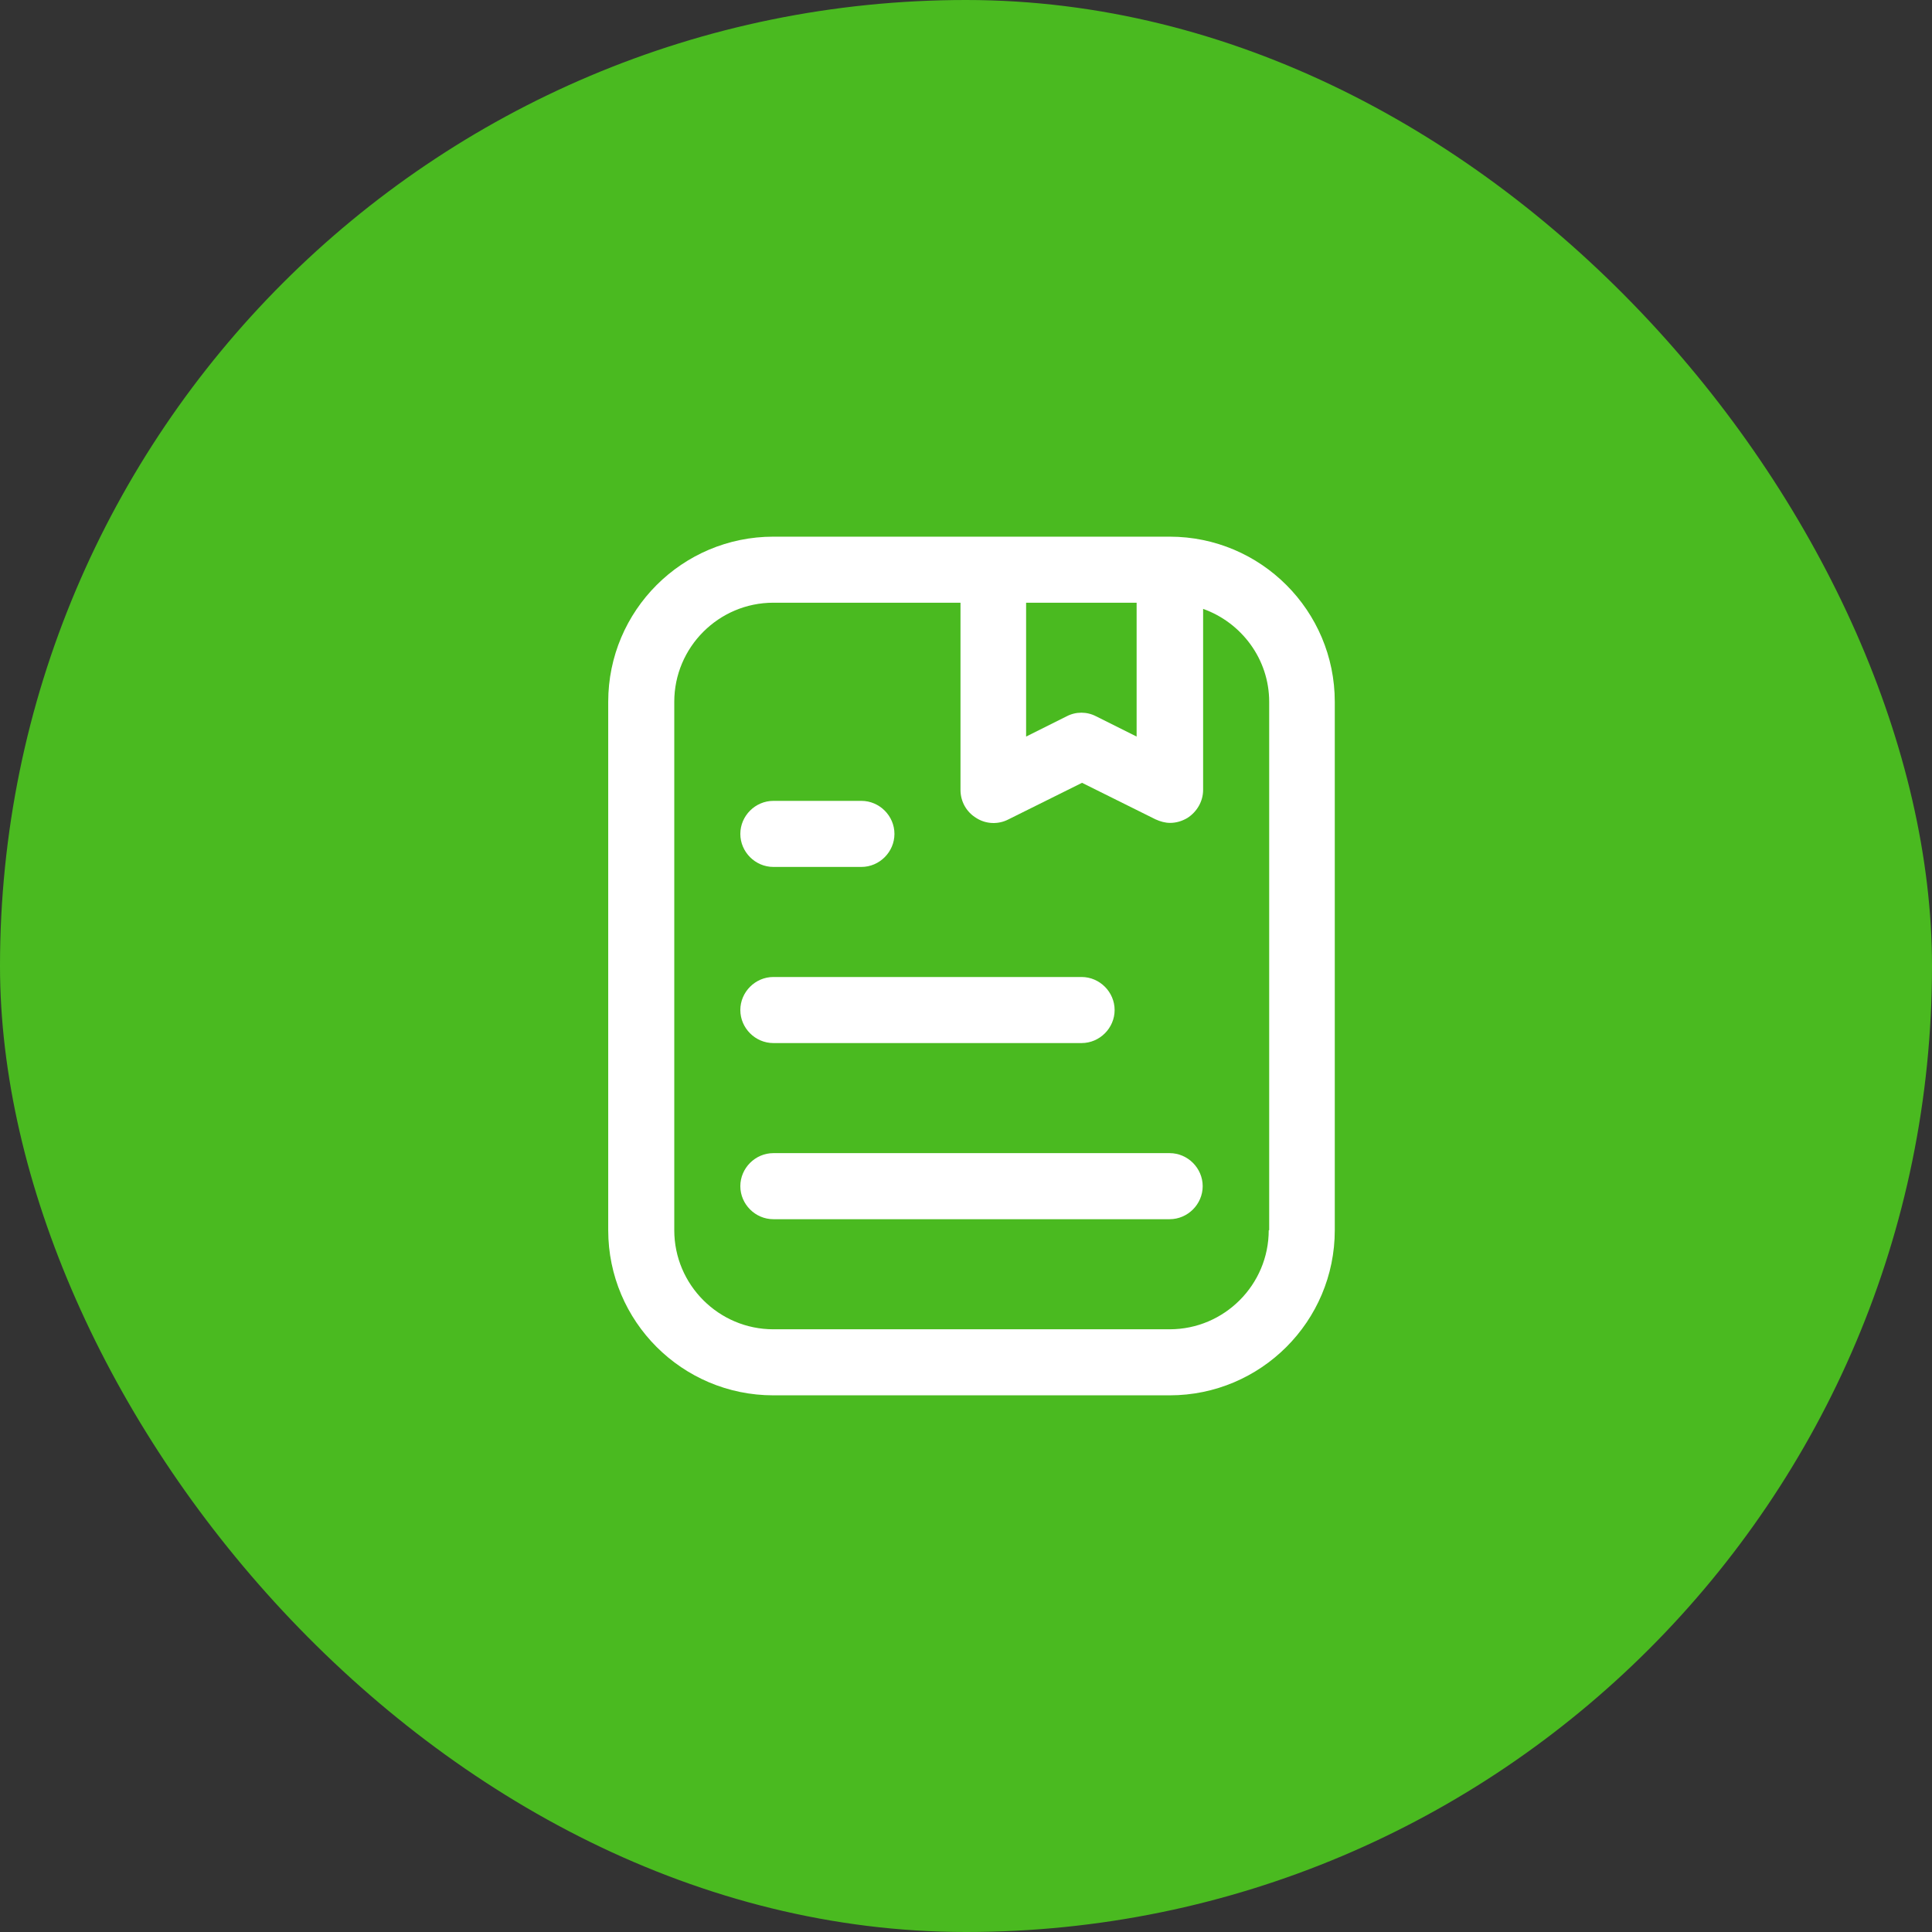
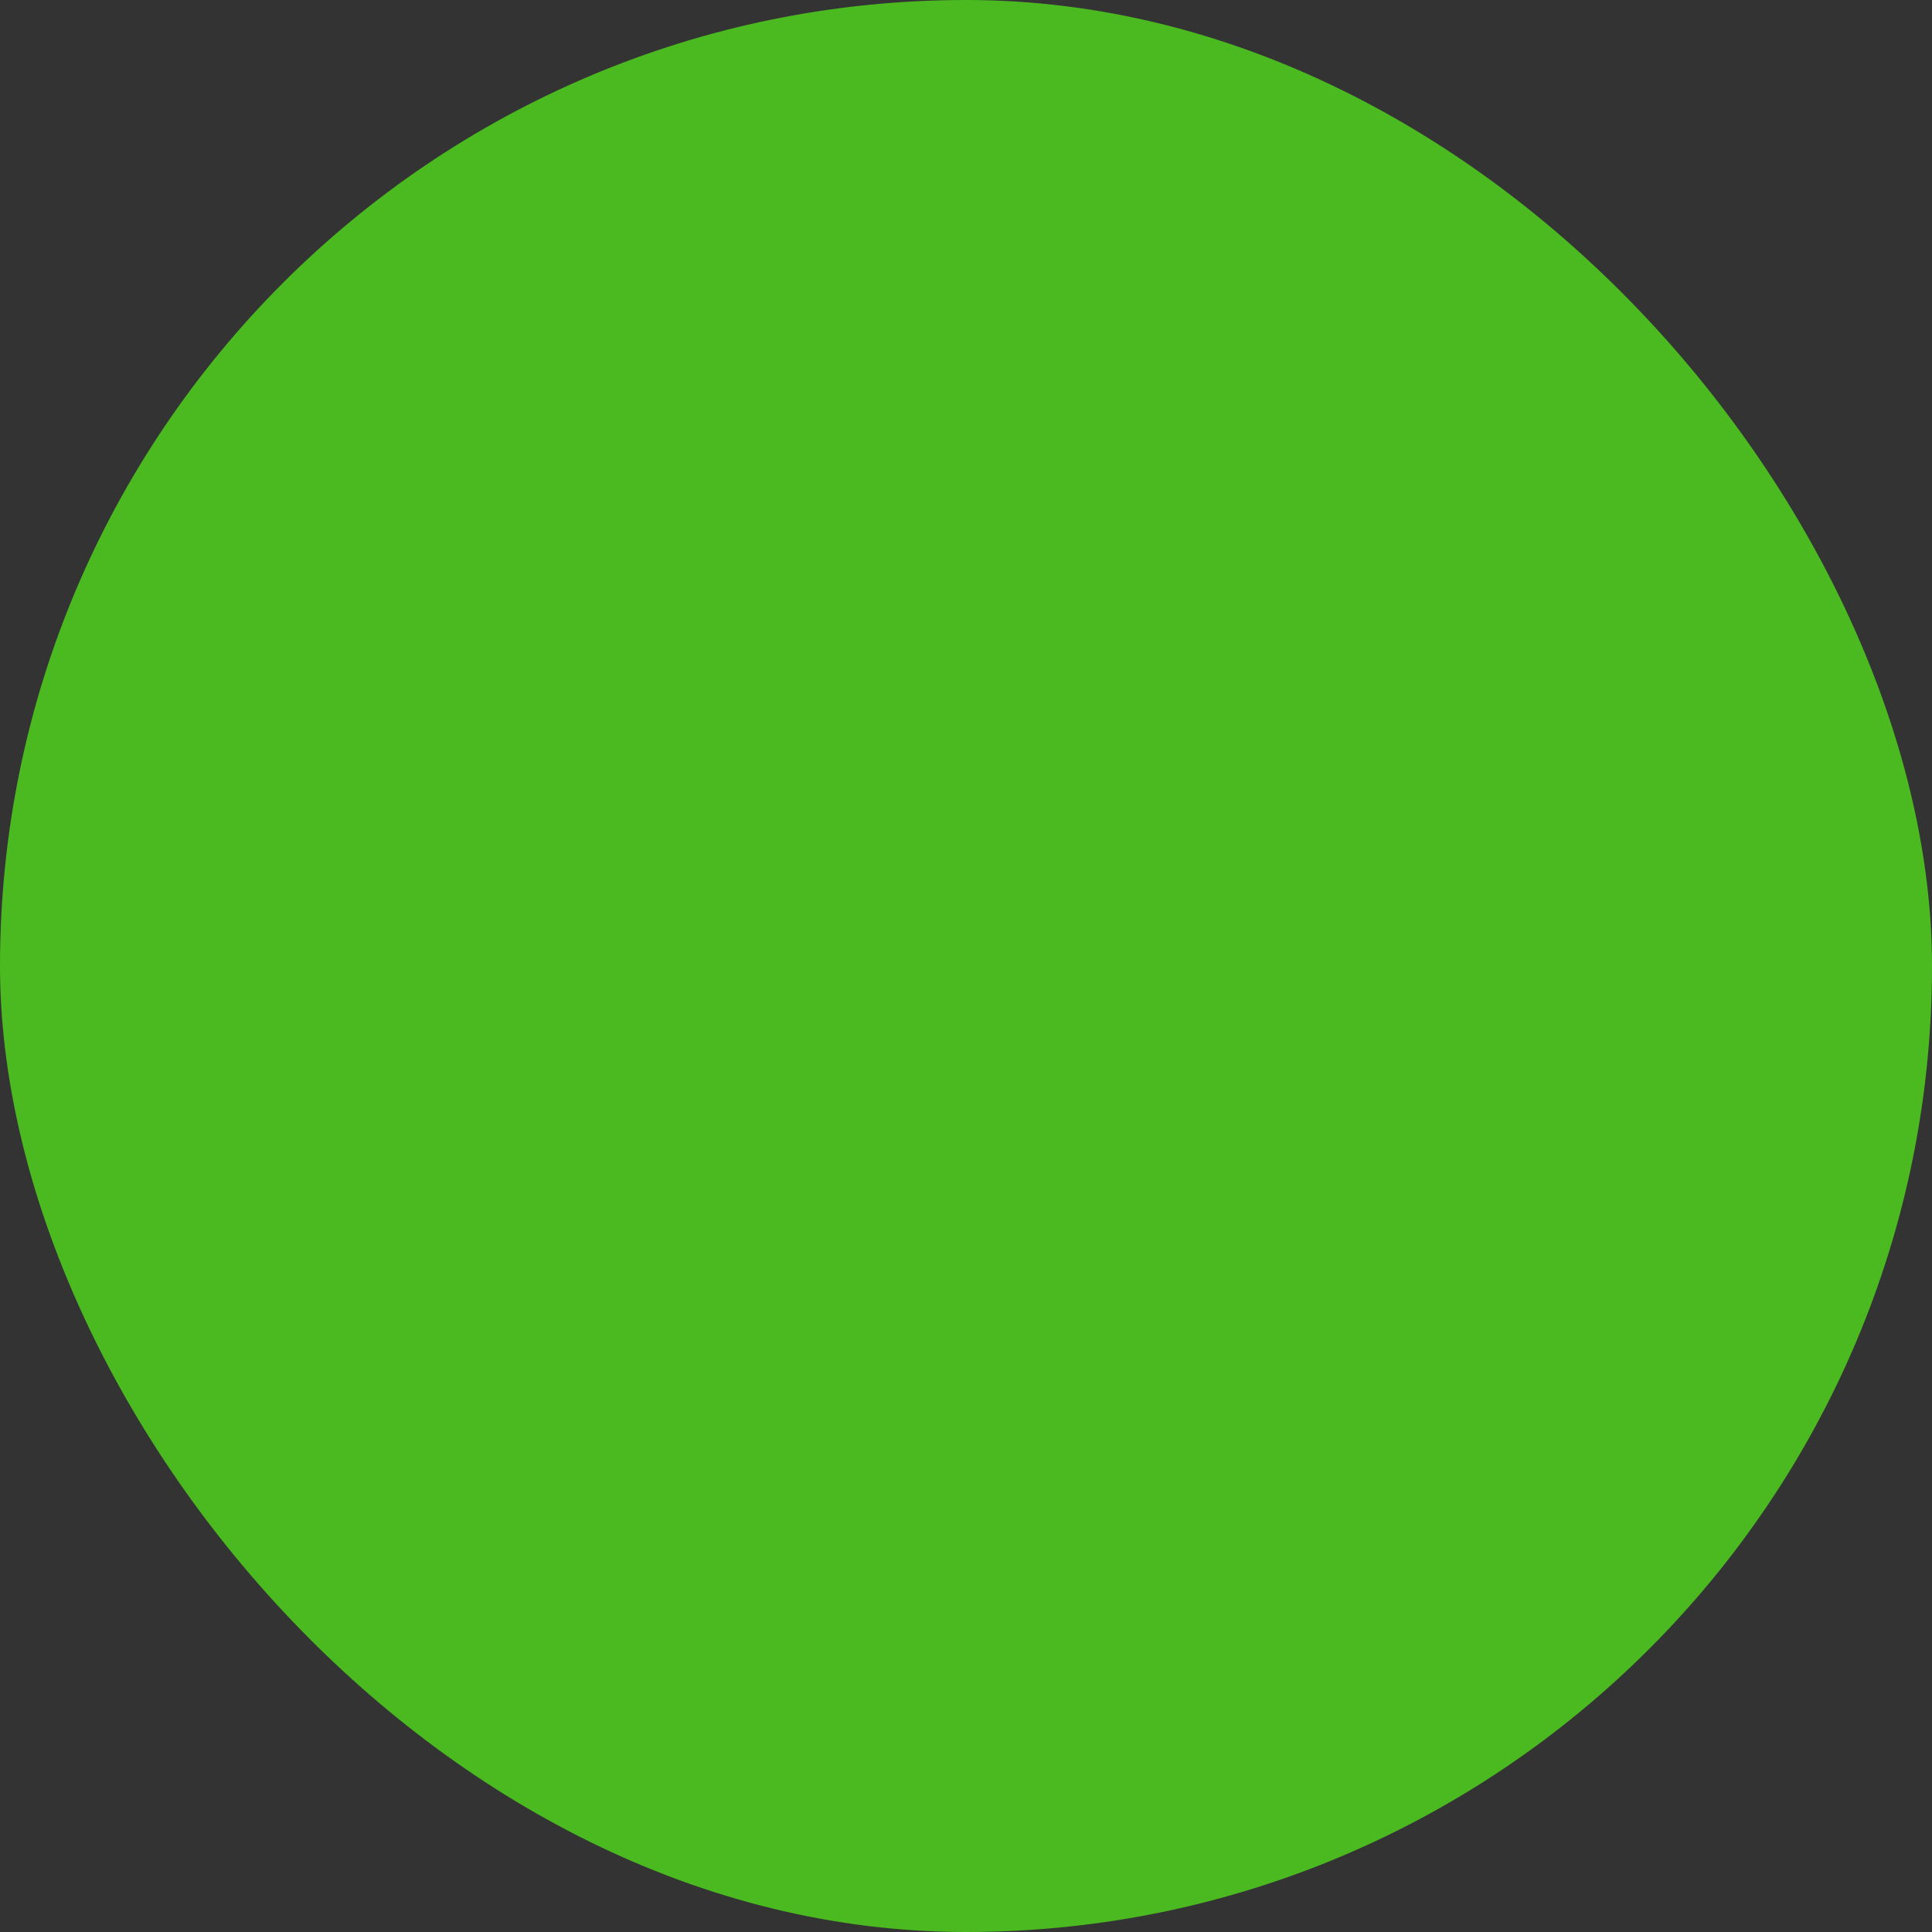
<svg xmlns="http://www.w3.org/2000/svg" width="108" height="108" viewBox="0 0 108 108" fill="none">
  <rect x="0" y="0" width="108" height="108" fill="#333333" stroke="none" />
  <rect width="108" height="108" rx="54" fill="#4ABA20" />
-   <path d="M65.385 30H43.231C38.135 30 34 34.135 34 39.231V68.769C34 73.865 38.135 78 43.231 78H65.385C70.48 78 74.615 73.865 74.615 68.769V39.231C74.615 34.135 70.48 30 65.385 30ZM57.385 33.692H63.538V41.175L61.274 40.043C60.757 39.772 60.142 39.772 59.625 40.043L57.36 41.175V33.692H57.385ZM70.923 68.769C70.923 71.822 68.437 74.308 65.385 74.308H43.231C40.178 74.308 37.692 71.822 37.692 68.769V39.231C37.692 36.178 40.178 33.692 43.231 33.692H53.692V44.154C53.692 44.794 54.012 45.385 54.578 45.729C55.12 46.074 55.809 46.099 56.375 45.803L60.486 43.76L64.597 45.803C64.868 45.926 65.138 46 65.409 46C65.754 46 66.074 45.901 66.369 45.729C66.911 45.385 67.255 44.794 67.255 44.154V34.037C69.397 34.8 70.948 36.843 70.948 39.231V68.769H70.923Z" fill="white" />
-   <path d="M43.231 48.462H48.154C49.163 48.462 50 47.625 50 46.615C50 45.606 49.163 44.769 48.154 44.769H43.231C42.221 44.769 41.385 45.606 41.385 46.615C41.385 47.625 42.221 48.462 43.231 48.462Z" fill="white" />
-   <path d="M43.231 58.308H60.462C61.471 58.308 62.308 57.471 62.308 56.462C62.308 55.452 61.471 54.615 60.462 54.615H43.231C42.221 54.615 41.385 55.452 41.385 56.462C41.385 57.471 42.221 58.308 43.231 58.308Z" fill="white" />
-   <path d="M65.385 64.461H43.231C42.221 64.461 41.385 65.298 41.385 66.308C41.385 67.317 42.221 68.154 43.231 68.154H65.385C66.394 68.154 67.231 67.317 67.231 66.308C67.231 65.298 66.394 64.461 65.385 64.461Z" fill="white" />
</svg>